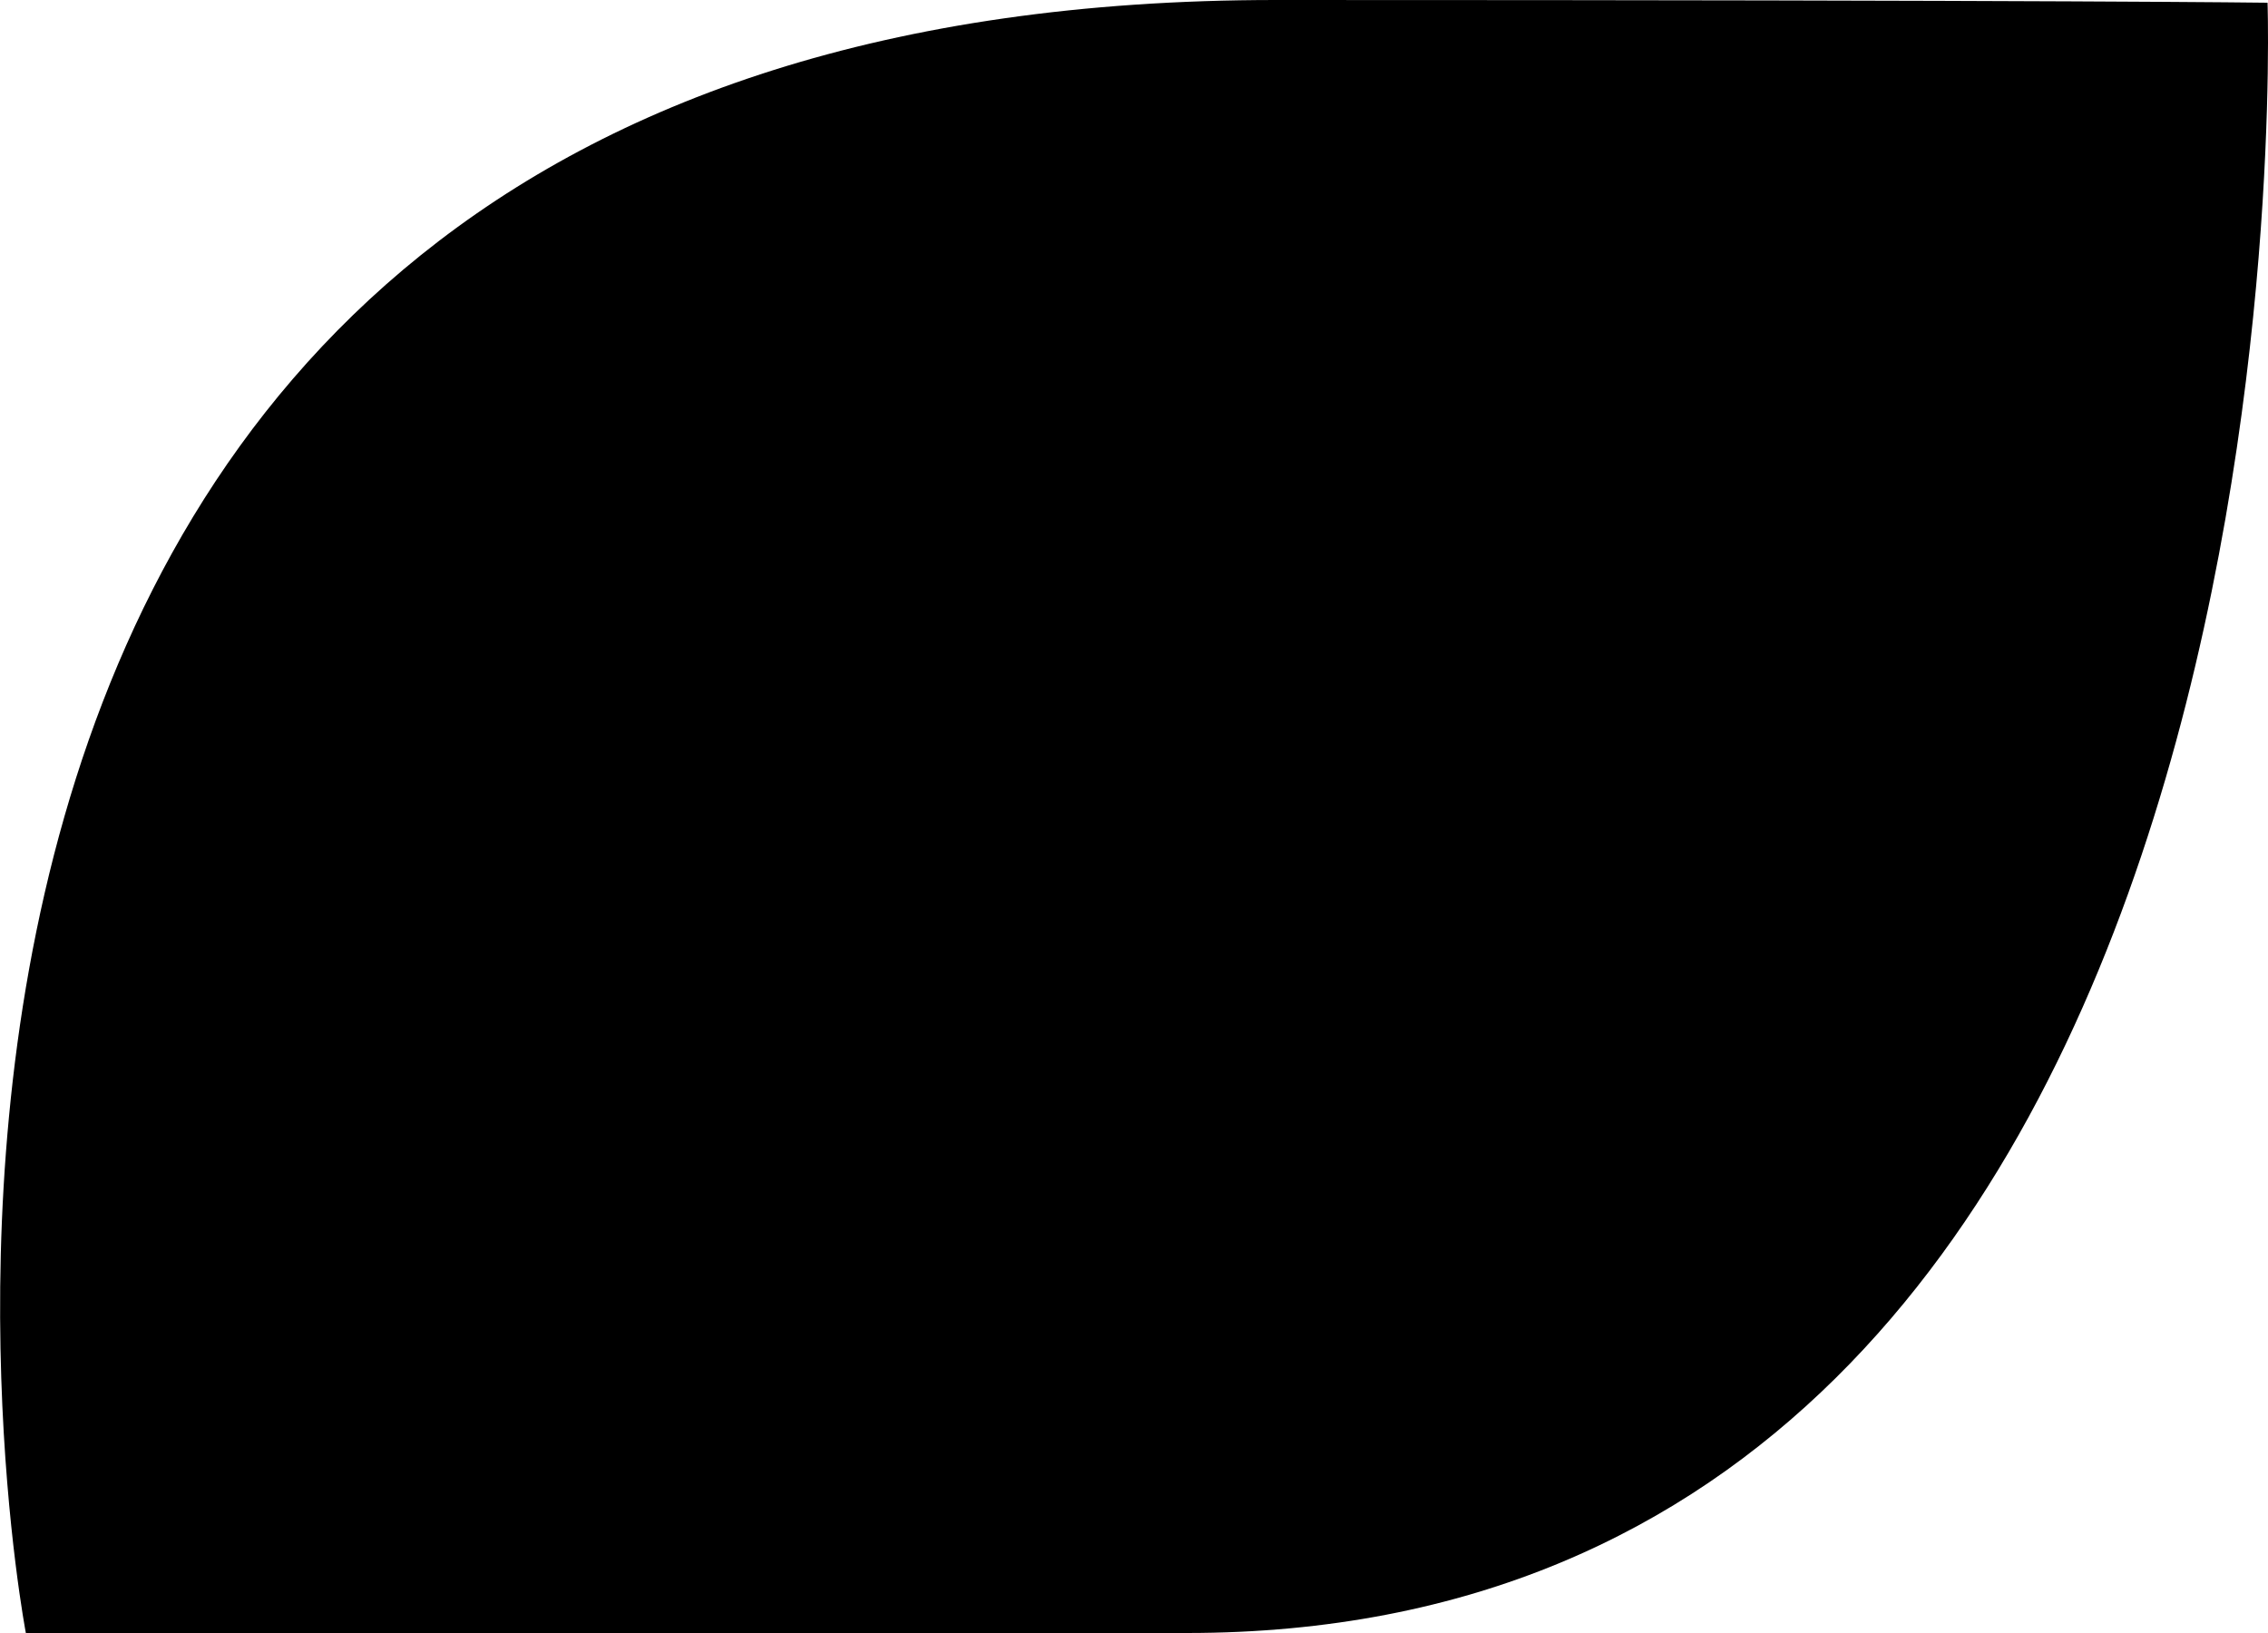
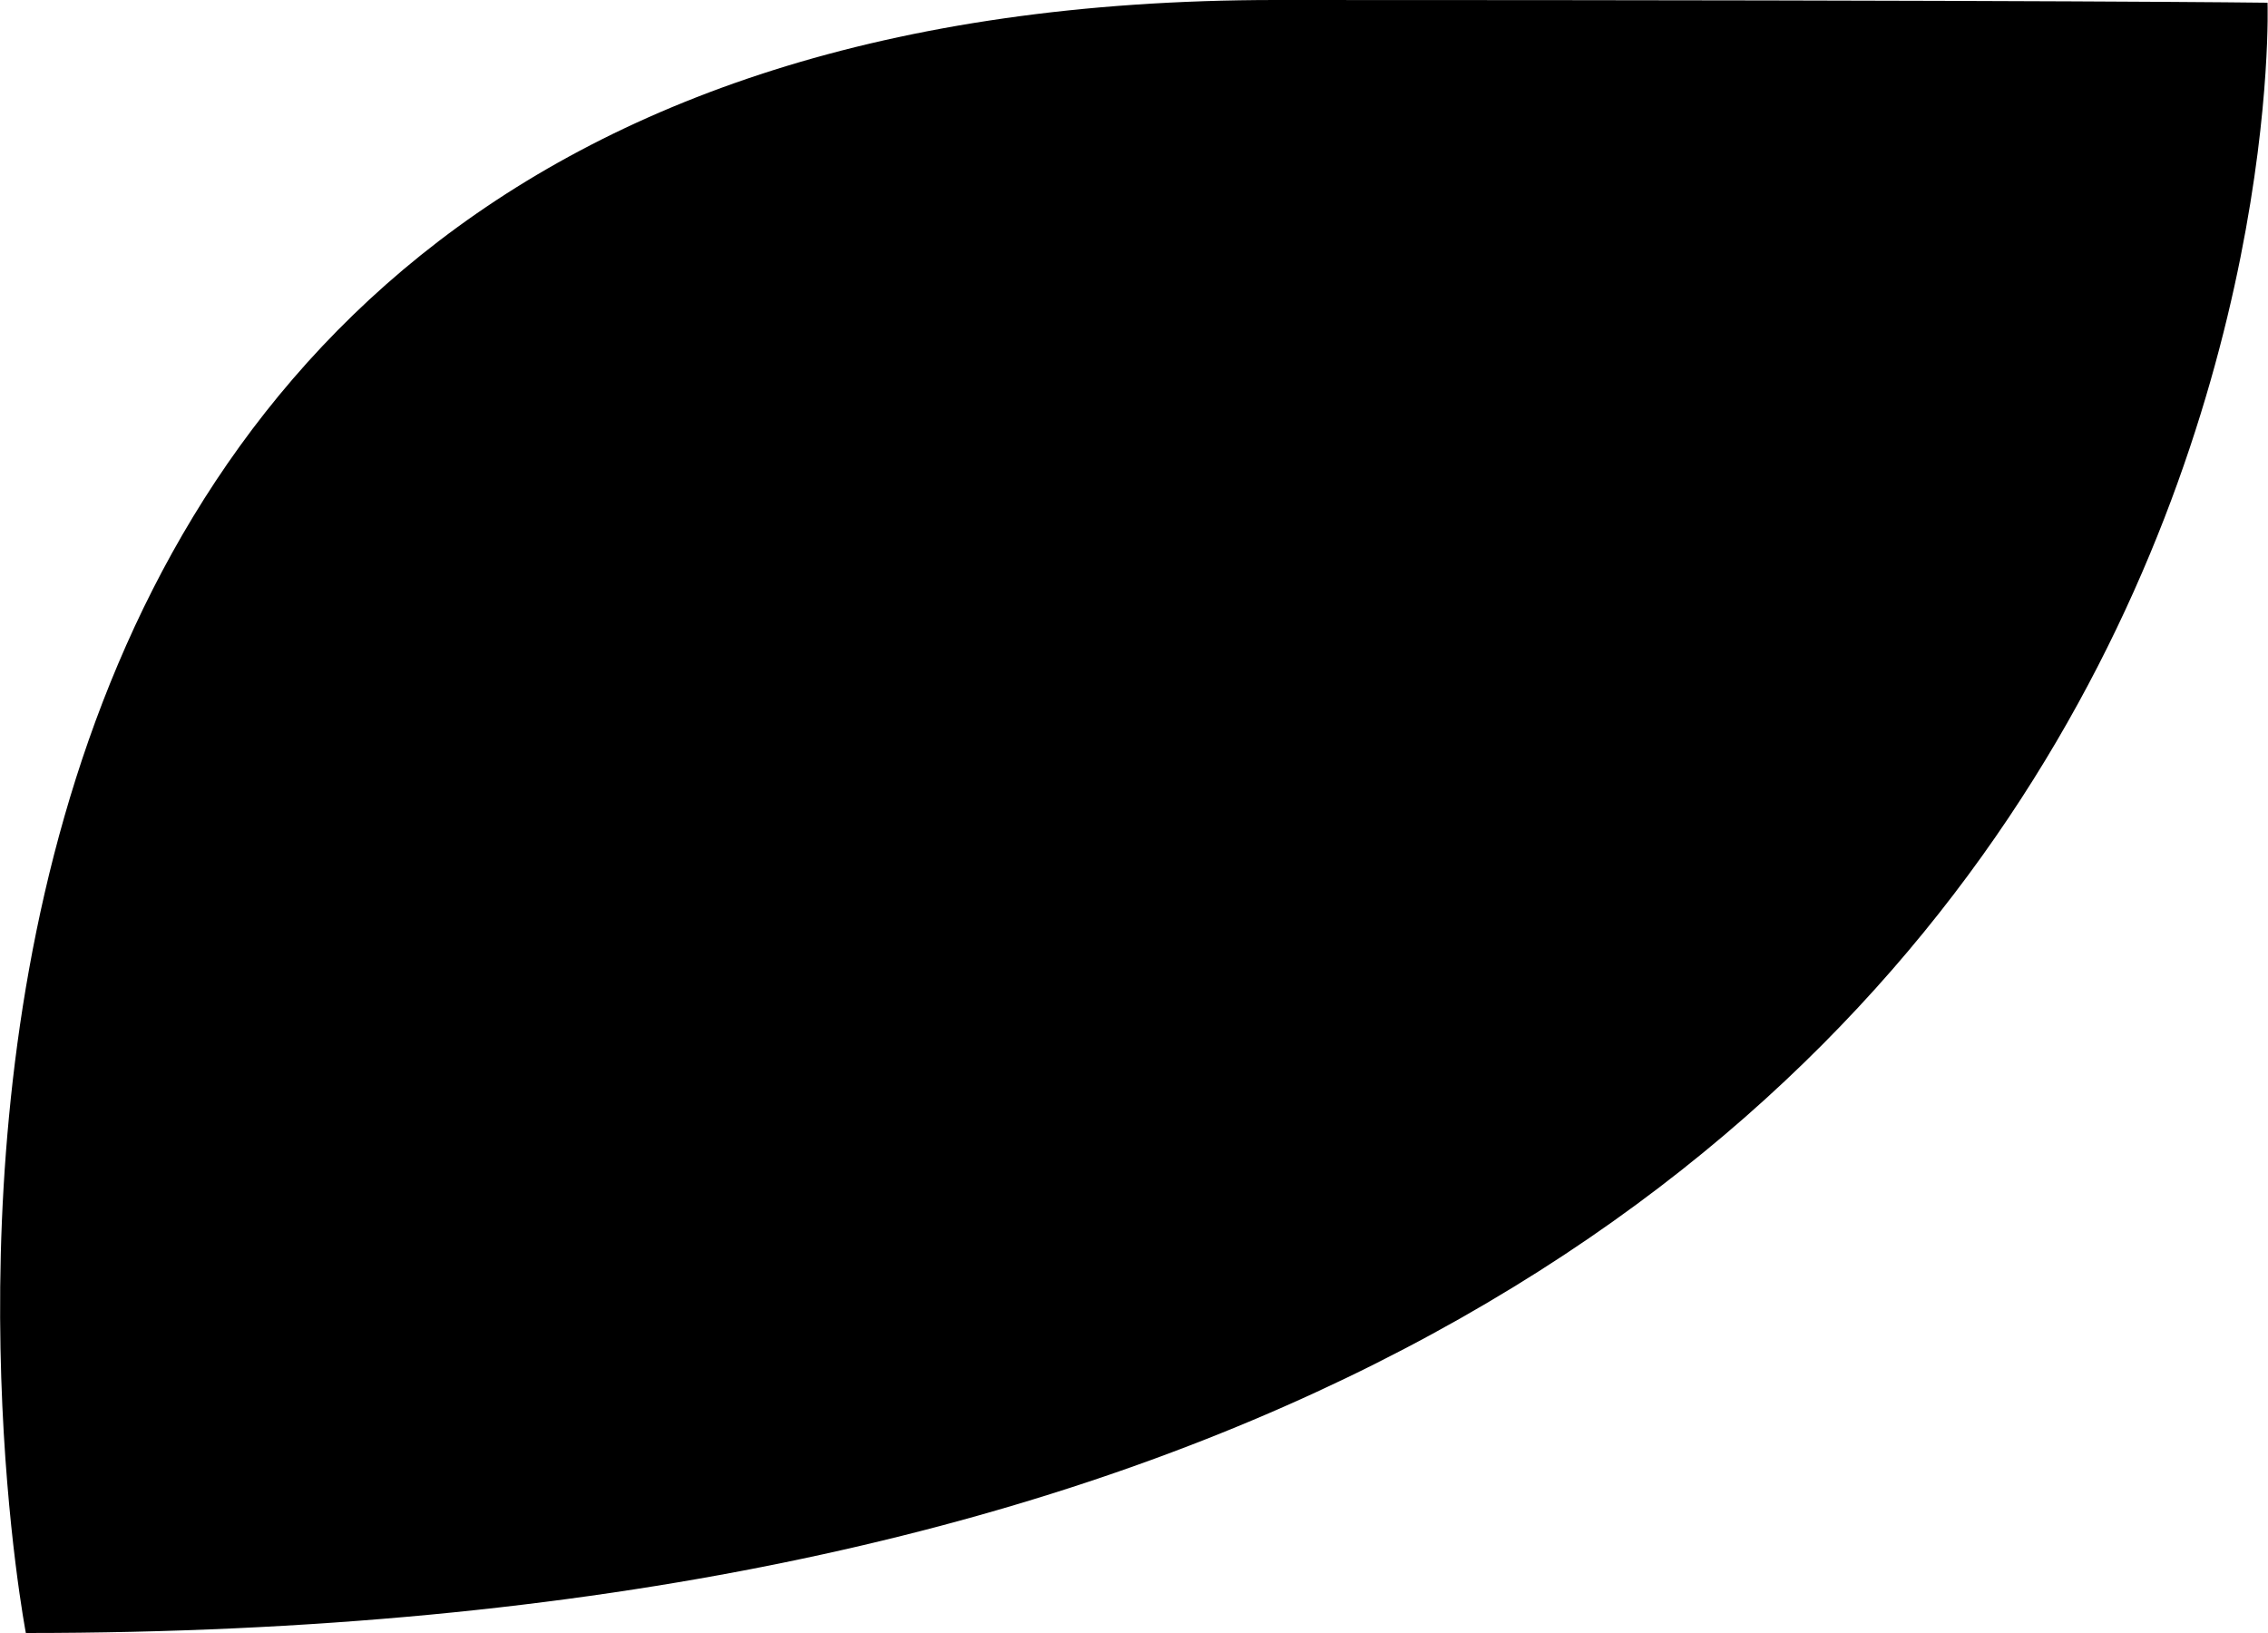
<svg xmlns="http://www.w3.org/2000/svg" version="1.1" id="logo" x="0px" y="0px" viewBox="0 0 1000 720" style="enable-background:new 0 0 1000 720;" xml:space="preserve">
-   <path d="M562.6,0C-127,0,11.4,720,11.4,720h511.9C1024.7,720,999.8,1.2,999.8,1.2S914.9,0,562.6,0L562.6,0z" />
+   <path d="M562.6,0C-127,0,11.4,720,11.4,720C1024.7,720,999.8,1.2,999.8,1.2S914.9,0,562.6,0L562.6,0z" />
</svg>